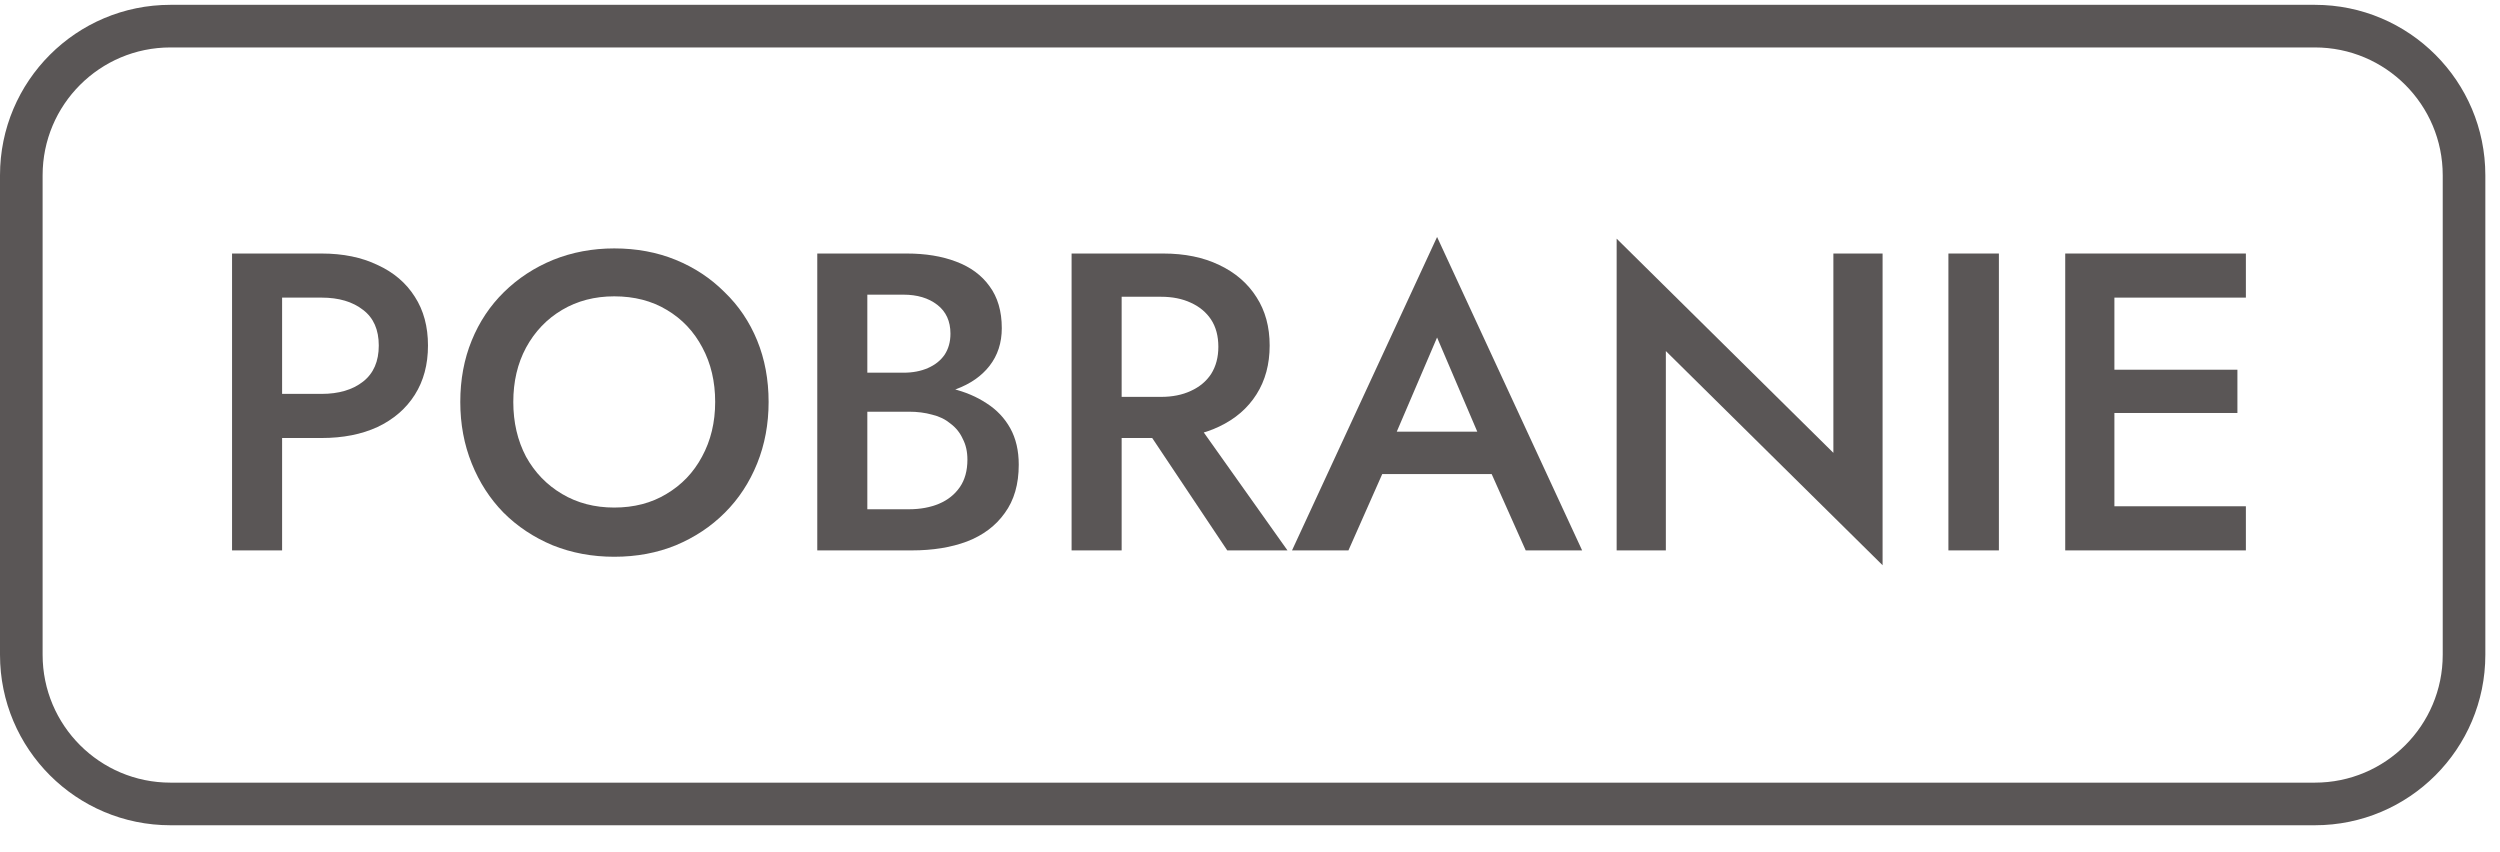
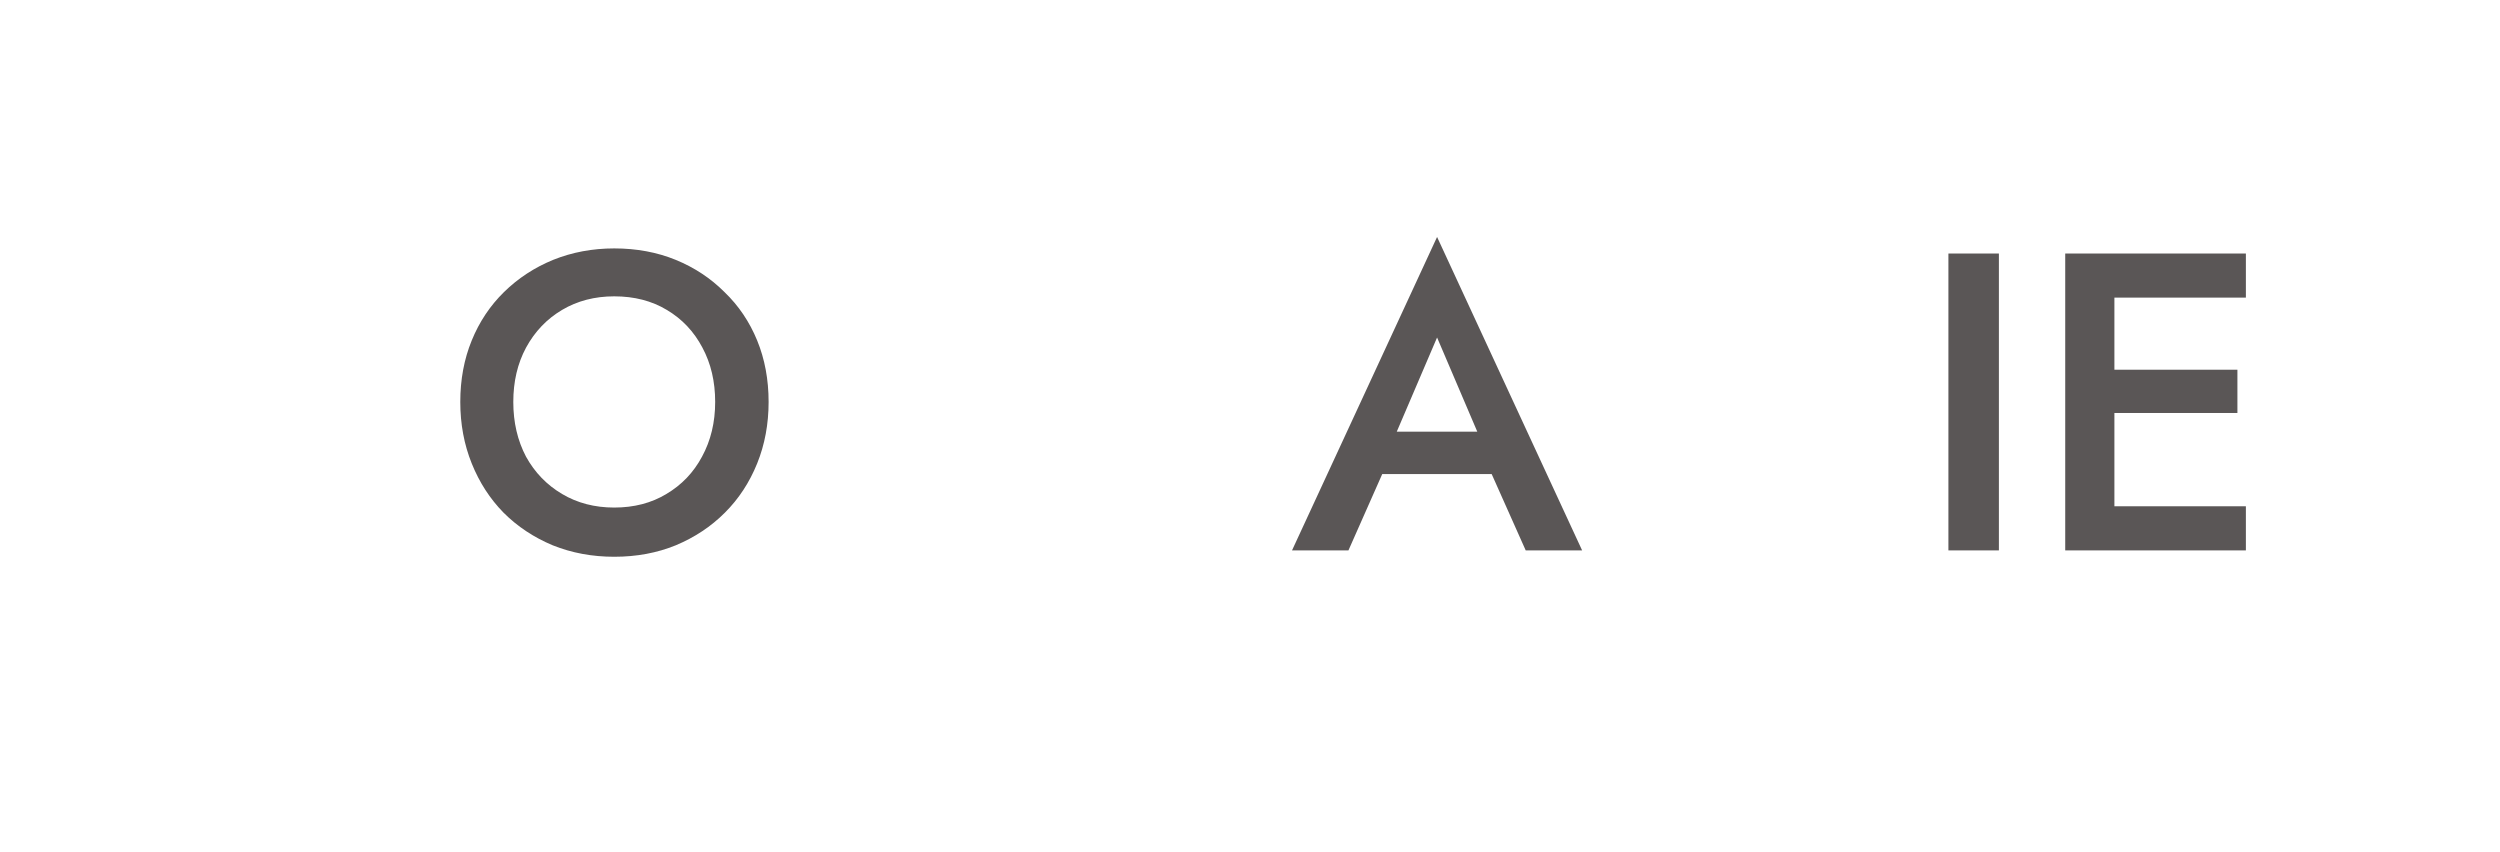
<svg xmlns="http://www.w3.org/2000/svg" width="88" height="30" viewBox="0 0 88 30" fill="none">
-   <path fill-rule="evenodd" clip-rule="evenodd" d="M81.484 1.67H6C3.515 1.67 1.5 3.685 1.5 6.17V23.049C1.5 25.534 3.515 27.549 6 27.549H81.484C83.97 27.549 85.984 25.534 85.984 23.049V6.17C85.984 3.685 83.97 1.67 81.484 1.67ZM6 0.17C2.686 0.17 0 2.857 0 6.17V23.049C0 26.362 2.686 29.049 6 29.049H81.484C84.798 29.049 87.484 26.362 87.484 23.049V6.17C87.484 2.857 84.798 0.17 81.484 0.17H6Z" fill="#5A5656" />
-   <path d="M8.168 8.924V19.374H9.93V8.924H8.168ZM9.213 10.476H11.318C11.925 10.476 12.413 10.62 12.781 10.909C13.149 11.188 13.333 11.606 13.333 12.163C13.333 12.72 13.149 13.143 12.781 13.432C12.413 13.721 11.925 13.865 11.318 13.865H9.213V15.418H11.318C12.074 15.418 12.731 15.288 13.289 15.03C13.856 14.761 14.294 14.383 14.602 13.895C14.911 13.407 15.065 12.83 15.065 12.163C15.065 11.496 14.911 10.924 14.602 10.446C14.294 9.959 13.856 9.585 13.289 9.327C12.731 9.058 12.074 8.924 11.318 8.924H9.213V10.476Z" fill="#5A5656" />
  <path d="M18.068 14.149C18.068 13.432 18.217 12.795 18.516 12.238C18.824 11.671 19.247 11.228 19.785 10.909C20.322 10.591 20.934 10.431 21.621 10.431C22.328 10.431 22.945 10.591 23.472 10.909C24.01 11.228 24.428 11.671 24.726 12.238C25.025 12.795 25.174 13.432 25.174 14.149C25.174 14.865 25.02 15.507 24.711 16.075C24.413 16.632 23.995 17.07 23.457 17.388C22.93 17.707 22.318 17.866 21.621 17.866C20.934 17.866 20.322 17.707 19.785 17.388C19.247 17.07 18.824 16.632 18.516 16.075C18.217 15.507 18.068 14.865 18.068 14.149ZM16.202 14.149C16.202 14.925 16.336 15.647 16.605 16.314C16.873 16.98 17.247 17.558 17.724 18.045C18.212 18.533 18.789 18.916 19.456 19.195C20.123 19.463 20.845 19.598 21.621 19.598C22.407 19.598 23.129 19.463 23.786 19.195C24.453 18.916 25.03 18.533 25.517 18.045C26.005 17.558 26.383 16.98 26.652 16.314C26.921 15.647 27.055 14.925 27.055 14.149C27.055 13.363 26.921 12.641 26.652 11.984C26.383 11.327 26 10.76 25.503 10.282C25.015 9.794 24.443 9.416 23.786 9.147C23.129 8.879 22.407 8.744 21.621 8.744C20.855 8.744 20.138 8.879 19.471 9.147C18.814 9.416 18.237 9.794 17.739 10.282C17.252 10.76 16.873 11.327 16.605 11.984C16.336 12.641 16.202 13.363 16.202 14.149Z" fill="#5A5656" />
-   <path d="M30.112 13.985H31.918C32.575 13.985 33.153 13.89 33.65 13.701C34.158 13.512 34.551 13.238 34.83 12.88C35.118 12.511 35.263 12.069 35.263 11.551C35.263 10.954 35.118 10.461 34.83 10.073C34.551 9.685 34.158 9.396 33.65 9.207C33.153 9.018 32.575 8.924 31.918 8.924H28.768V19.374H32.098C32.834 19.374 33.481 19.269 34.038 19.06C34.606 18.841 35.049 18.508 35.367 18.06C35.696 17.612 35.86 17.045 35.86 16.358C35.86 15.861 35.76 15.433 35.561 15.074C35.362 14.716 35.083 14.422 34.725 14.194C34.377 13.965 33.979 13.795 33.531 13.686C33.083 13.576 32.605 13.522 32.098 13.522H30.112V14.492H31.993C32.292 14.492 32.565 14.527 32.814 14.597C33.063 14.656 33.277 14.761 33.456 14.91C33.645 15.05 33.79 15.229 33.889 15.448C33.999 15.657 34.053 15.9 34.053 16.179C34.053 16.567 33.964 16.891 33.785 17.149C33.605 17.408 33.362 17.602 33.053 17.732C32.745 17.861 32.391 17.926 31.993 17.926H30.53V10.372H31.799C32.287 10.372 32.685 10.491 32.993 10.73C33.302 10.969 33.456 11.307 33.456 11.745C33.456 12.034 33.386 12.283 33.247 12.492C33.108 12.691 32.914 12.845 32.665 12.954C32.416 13.064 32.127 13.119 31.799 13.119H30.112V13.985Z" fill="#5A5656" />
-   <path d="M39.87 14.388L43.199 19.374H45.319L41.781 14.388H39.87ZM37.72 8.924V19.374H39.482V8.924H37.72ZM38.765 10.446H40.87C41.268 10.446 41.617 10.516 41.915 10.655C42.224 10.795 42.462 10.994 42.632 11.252C42.801 11.511 42.886 11.83 42.886 12.208C42.886 12.576 42.801 12.895 42.632 13.163C42.462 13.422 42.224 13.621 41.915 13.761C41.617 13.9 41.268 13.97 40.87 13.97H38.765V15.418H40.945C41.701 15.418 42.358 15.283 42.915 15.015C43.483 14.746 43.921 14.368 44.229 13.88C44.538 13.392 44.692 12.82 44.692 12.163C44.692 11.506 44.538 10.939 44.229 10.461C43.921 9.974 43.483 9.595 42.915 9.327C42.358 9.058 41.701 8.924 40.945 8.924H38.765V10.446Z" fill="#5A5656" />
  <path d="M47.853 16.687H53.377L53.033 15.194H48.181L47.853 16.687ZM50.585 11.88L52.242 15.761L52.287 16.194L53.705 19.374H55.691L50.585 8.341L45.479 19.374H47.465L48.913 16.104L48.943 15.716L50.585 11.88Z" fill="#5A5656" />
-   <path d="M64.535 8.924V15.94L56.906 8.401V19.374H58.638V12.357L66.267 19.896V8.924H64.535Z" fill="#5A5656" />
  <path d="M68.584 8.924V19.374H70.361V8.924H68.584Z" fill="#5A5656" />
  <path d="M73.785 19.374H79.055V17.821H73.785V19.374ZM73.785 10.476H79.055V8.924H73.785V10.476ZM73.785 14.537H78.757V13.014H73.785V14.537ZM72.696 8.924V19.374H74.427V8.924H72.696Z" fill="#5A5656" />
</svg>